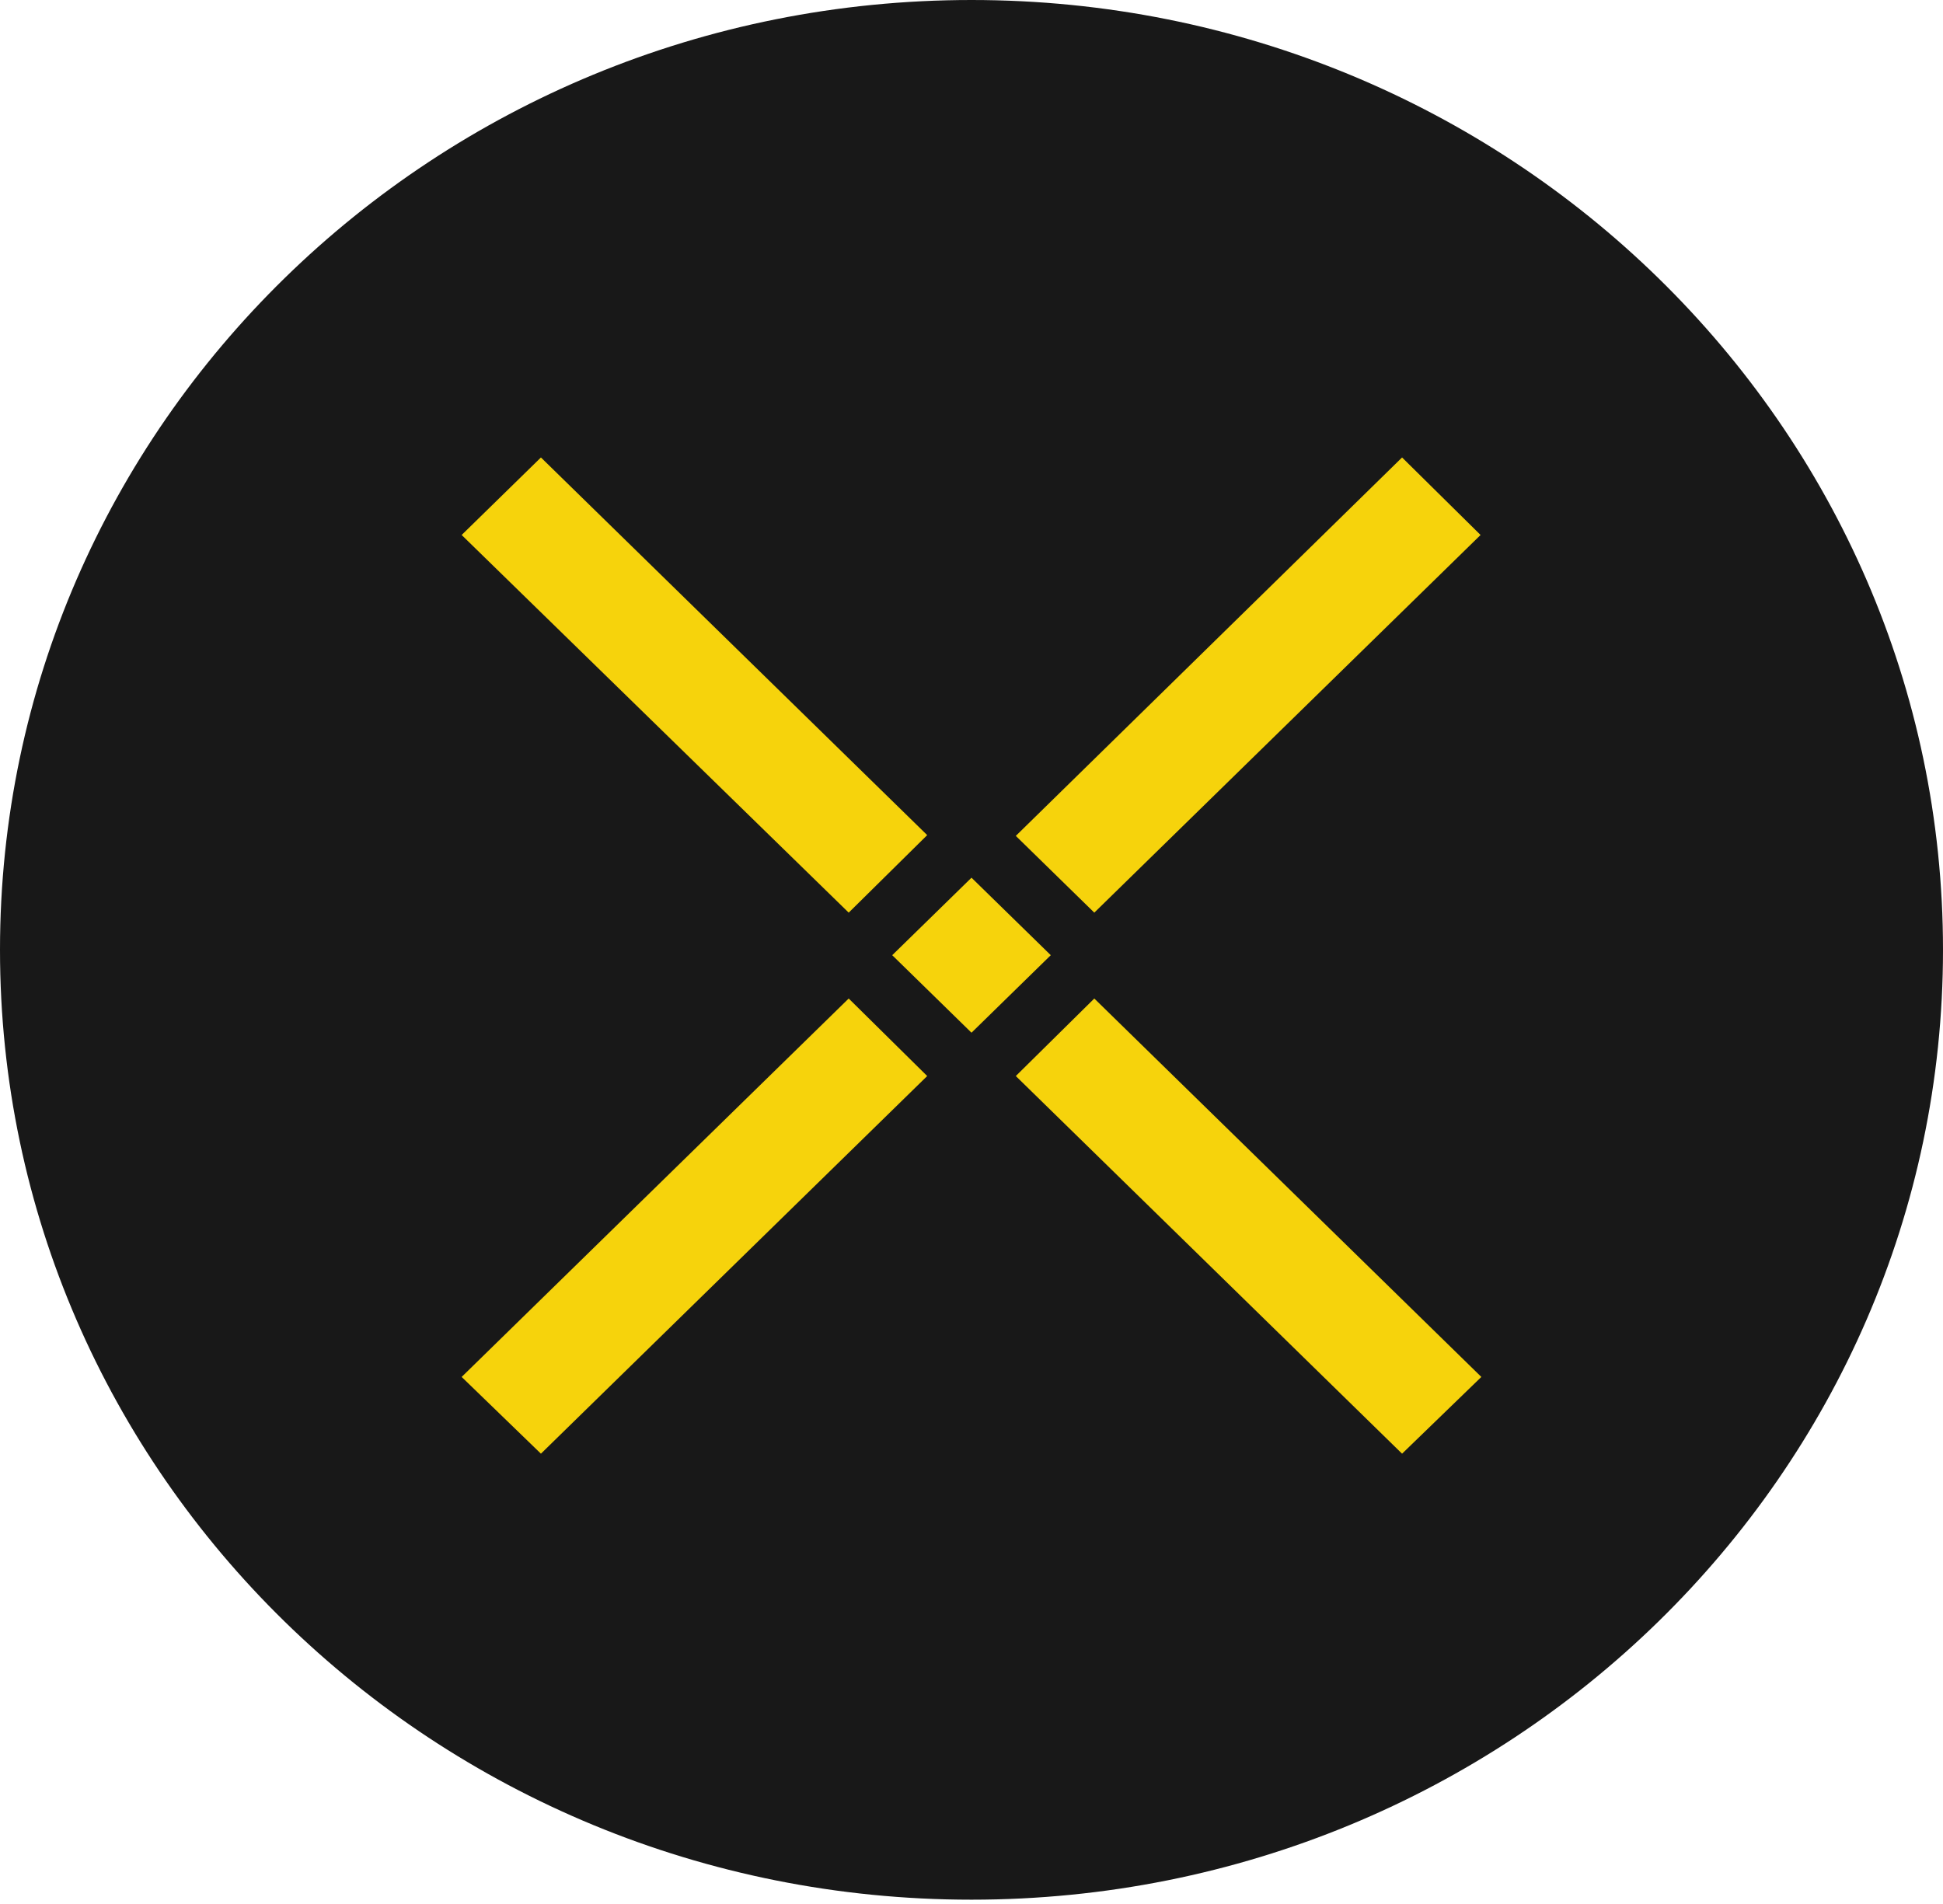
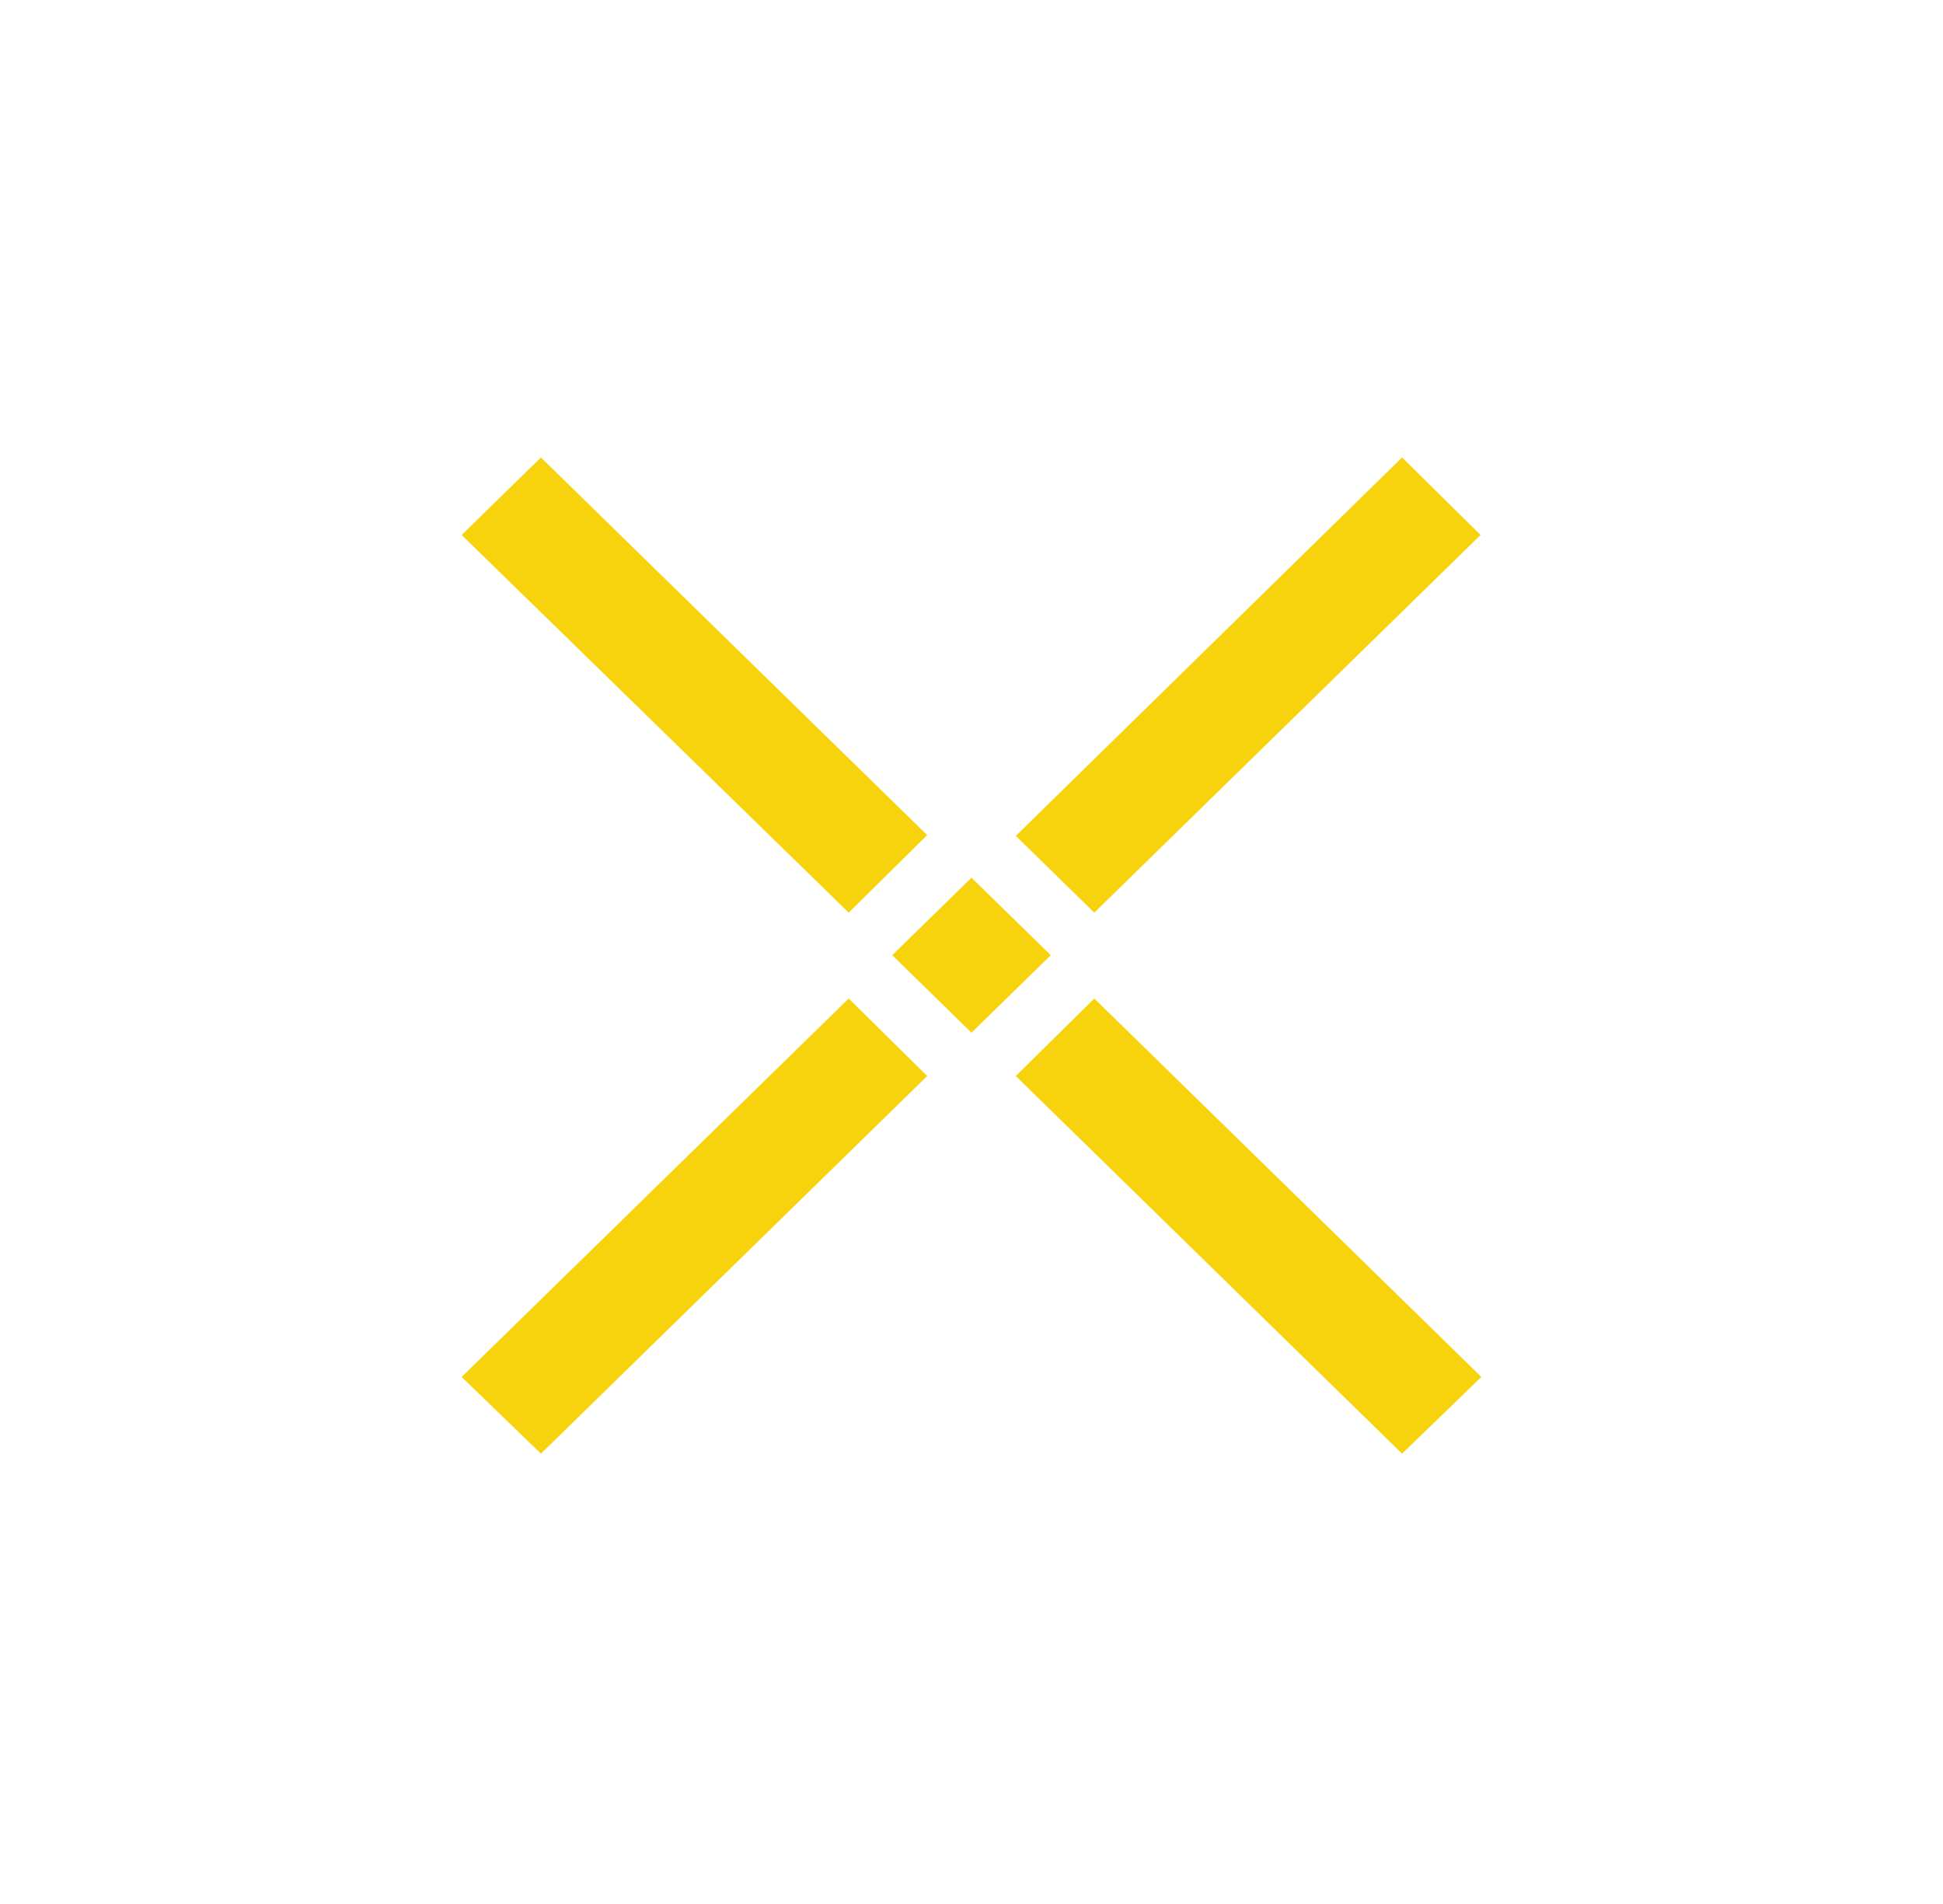
<svg xmlns="http://www.w3.org/2000/svg" viewBox="0 0 50 49" fill="none">
  <g clip-path="url(#clip0_21359_36624)">
-     <path d="M25 48.889C38.807 48.889 50 37.945 50 24.444C50 10.944 38.807 0 25 0C11.193 0 0 10.944 0 24.444C0 37.945 11.193 48.889 25 48.889Z" fill="#181818" />
    <path d="M26.14 21.512L36.08 11.773L38.1 13.768L28.16 23.487L26.14 21.512ZM11.88 35.436L21.84 25.697L23.86 27.692L13.92 37.411L11.88 35.436ZM26.14 27.692L28.16 25.697L38.12 35.436L36.08 37.411L26.14 27.692ZM11.88 13.768L13.92 11.773L23.86 21.492L21.84 23.487L11.88 13.768ZM22.96 24.582L25 22.588L27.04 24.582L25 26.577L22.96 24.582Z" fill="#F6D30C" />
  </g>
  <defs>
    <clipPath id="clip0_21359_36624">
      <rect width="50" height="48.889" fill="white" />
    </clipPath>
  </defs>
</svg>